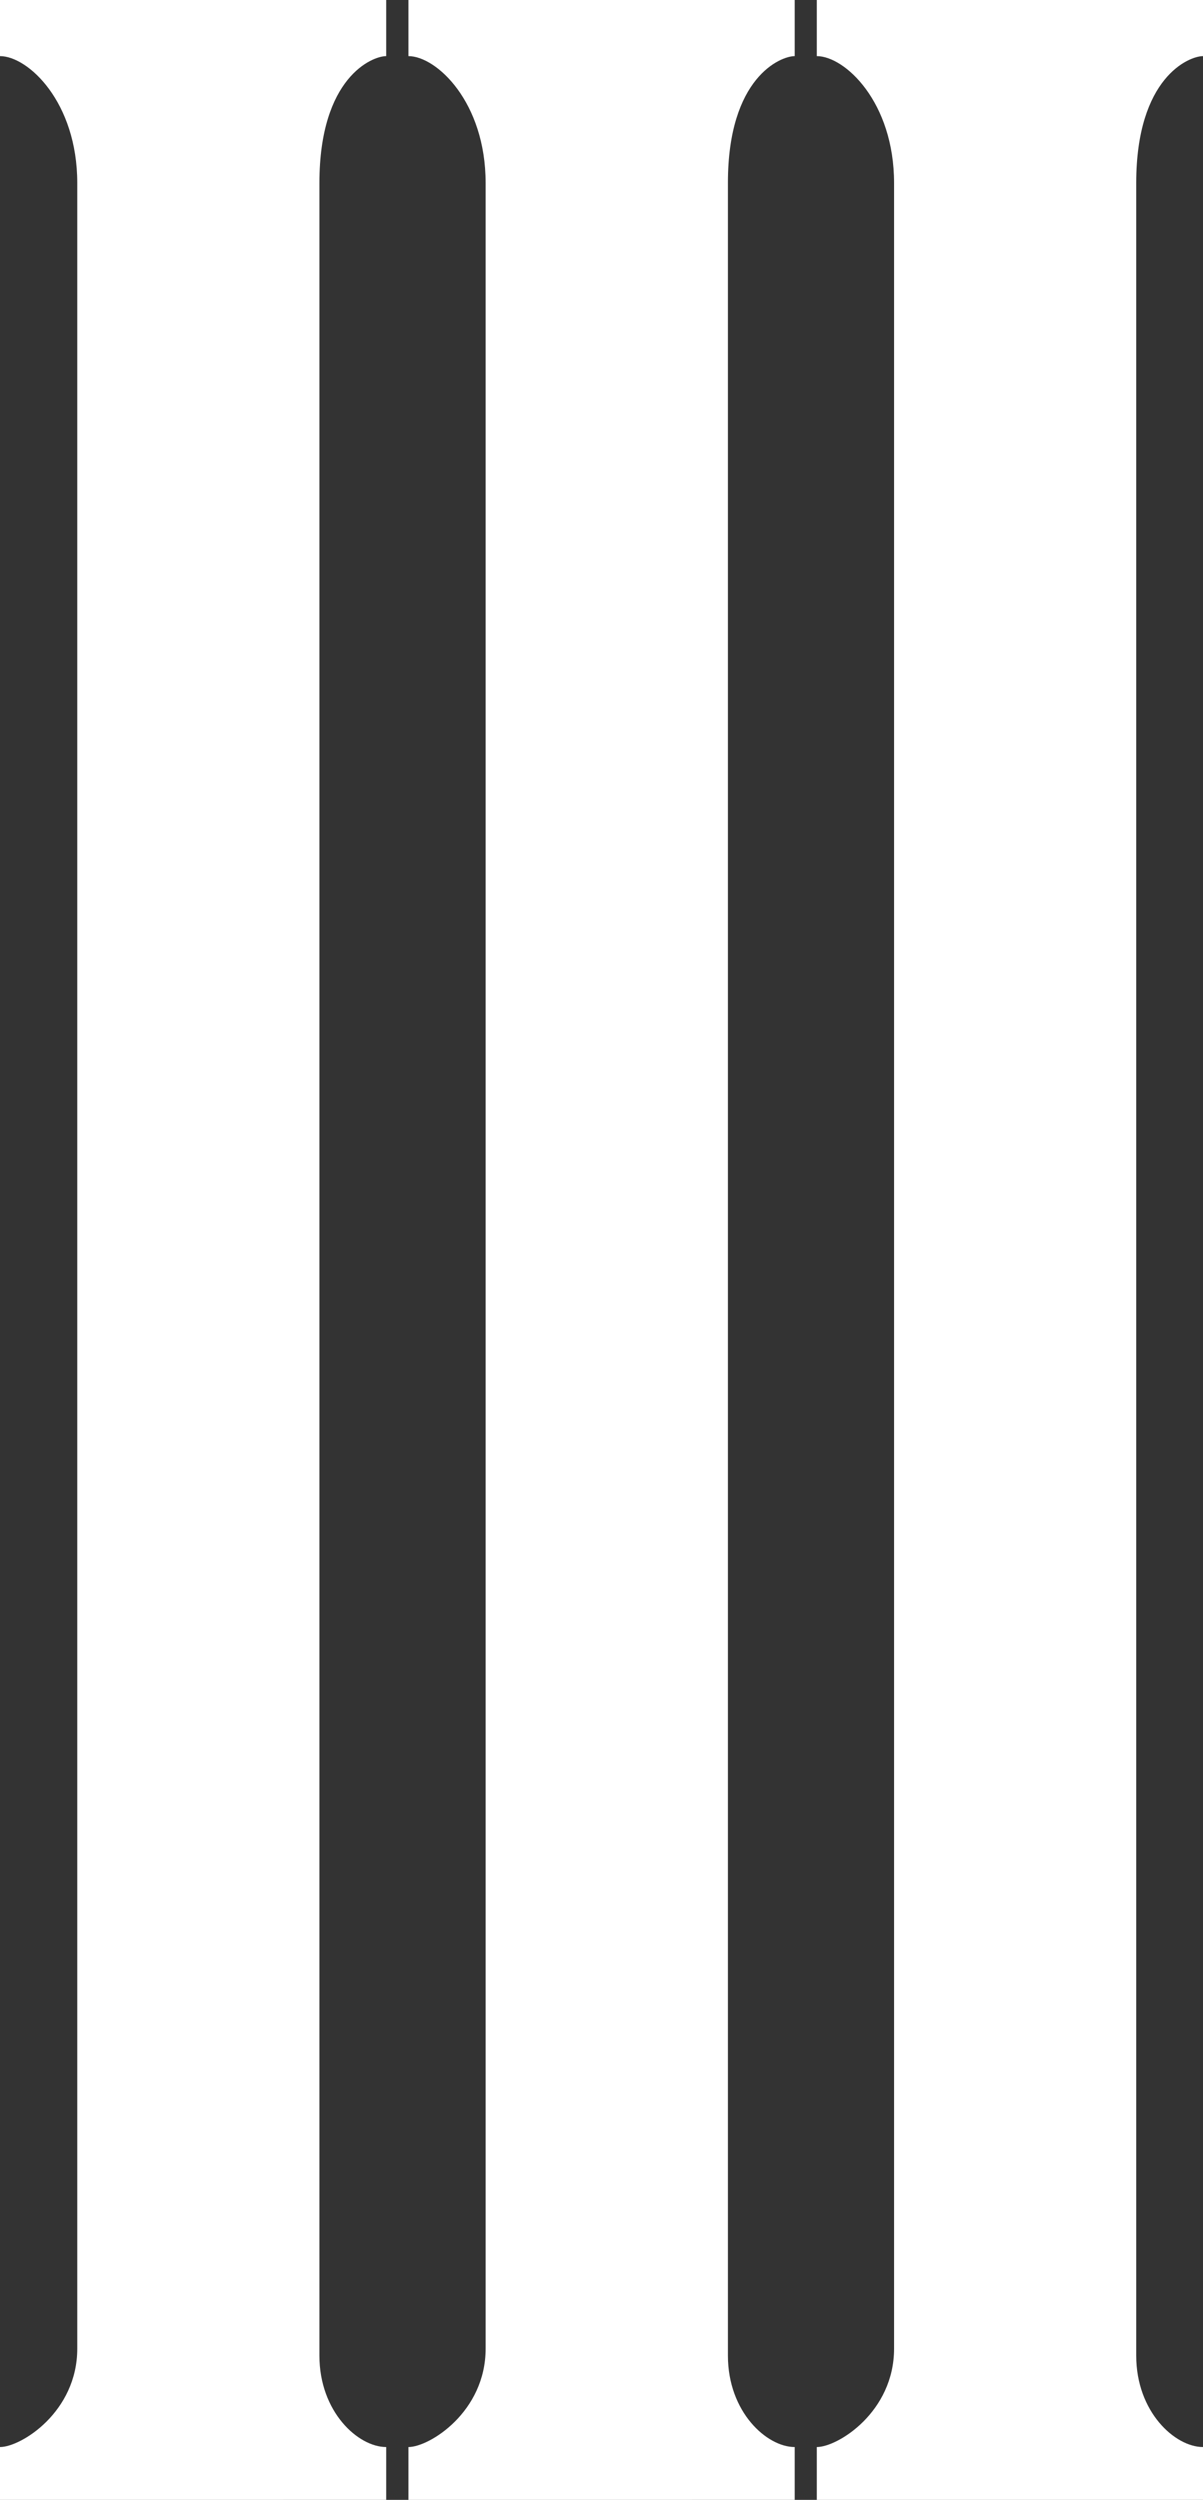
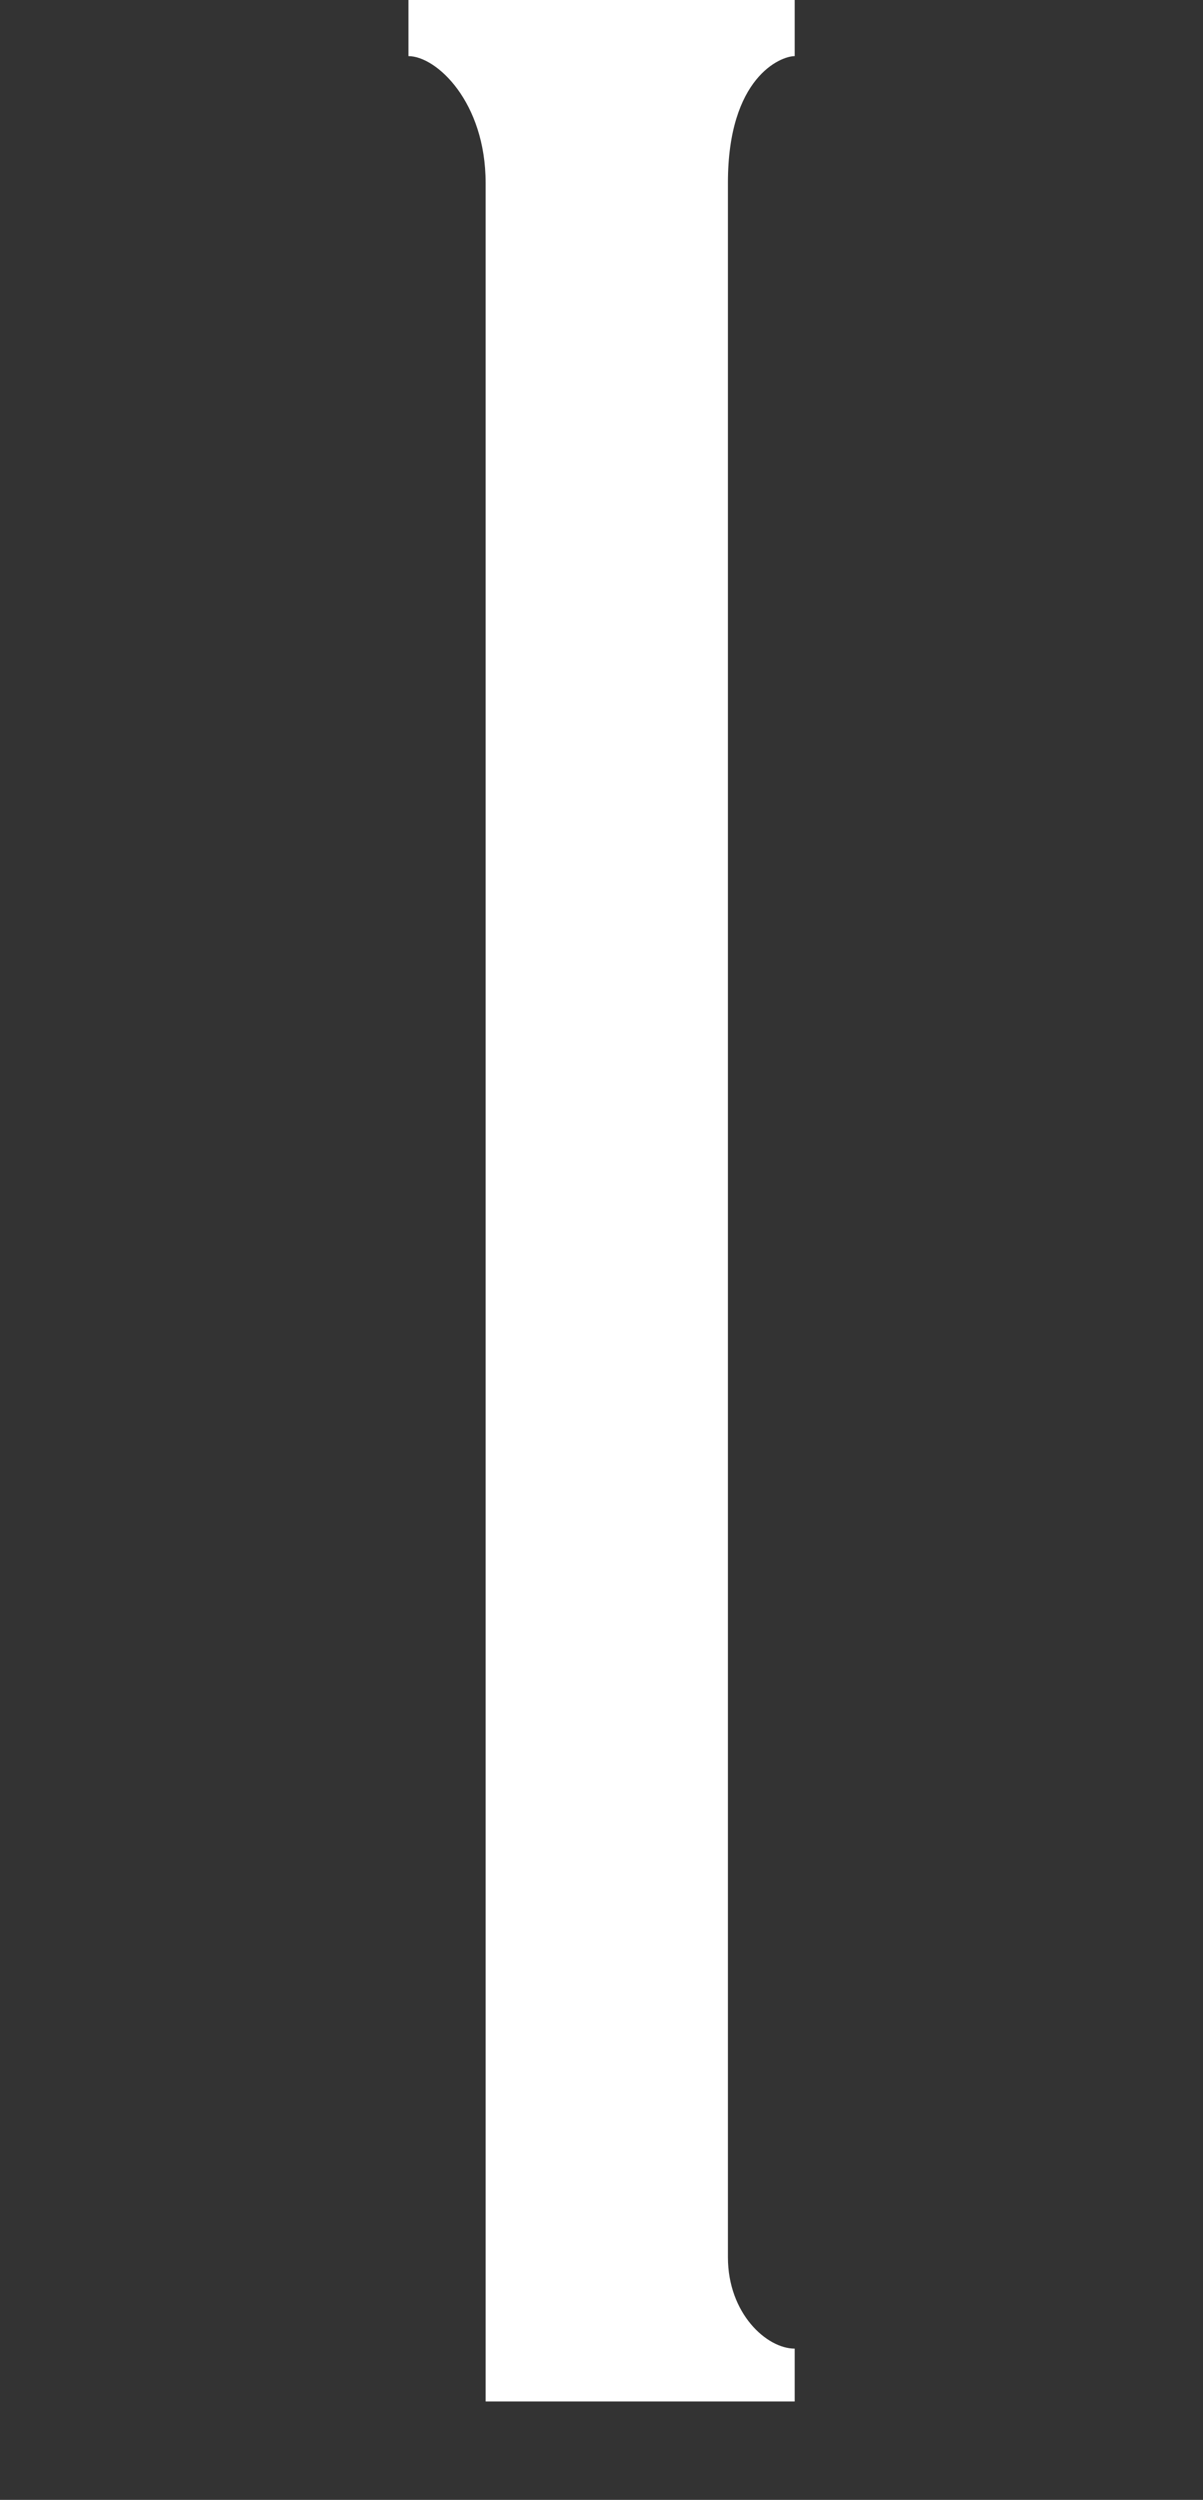
<svg xmlns="http://www.w3.org/2000/svg" viewBox="0 0 180.14 374.17">
  <rect x="0" y="0" width="180.14" height="374.17" fill="#333333" stroke="none" />
  <defs>
    <style>.cls-1{fill:#fff;}</style>
  </defs>
  <g id="レイヤー_2" data-name="レイヤー 2">
    <g id="レイヤー_2-2" data-name="レイヤー 2">
-       <path class="cls-1" d="M57.83,8.4V0H0V8.4c4.2,0,11.57,6.86,11.57,19V351.53c0,9.48-8.42,14.73-11.57,14.73v7.91H57.83v-7.91c-4.2,0-10-5.25-10-13.68V27.35C47.85,11.58,55.73,8.4,57.83,8.4Z" />
-       <path class="cls-1" d="M119,8.4V0H61.16V8.4c4.19,0,11.56,6.86,11.56,19V351.53c0,9.48-8.42,14.73-11.56,14.73v7.91H119v-7.91c-4.19,0-10-5.25-10-13.68V27.35C109,11.58,116.89,8.4,119,8.4Z" />
-       <path class="cls-1" d="M180.14,8.4V0H122.31V8.4c4.2,0,11.57,6.86,11.57,19V351.53c0,9.48-8.42,14.73-11.57,14.73v7.91h57.83v-7.91c-4.19,0-10-5.25-10-13.68V27.35C170.16,11.58,178.05,8.4,180.14,8.4Z" />
+       <path class="cls-1" d="M119,8.4V0H61.16V8.4c4.19,0,11.56,6.86,11.56,19V351.53v7.91H119v-7.91c-4.19,0-10-5.25-10-13.68V27.35C109,11.58,116.89,8.4,119,8.4Z" />
    </g>
  </g>
</svg>